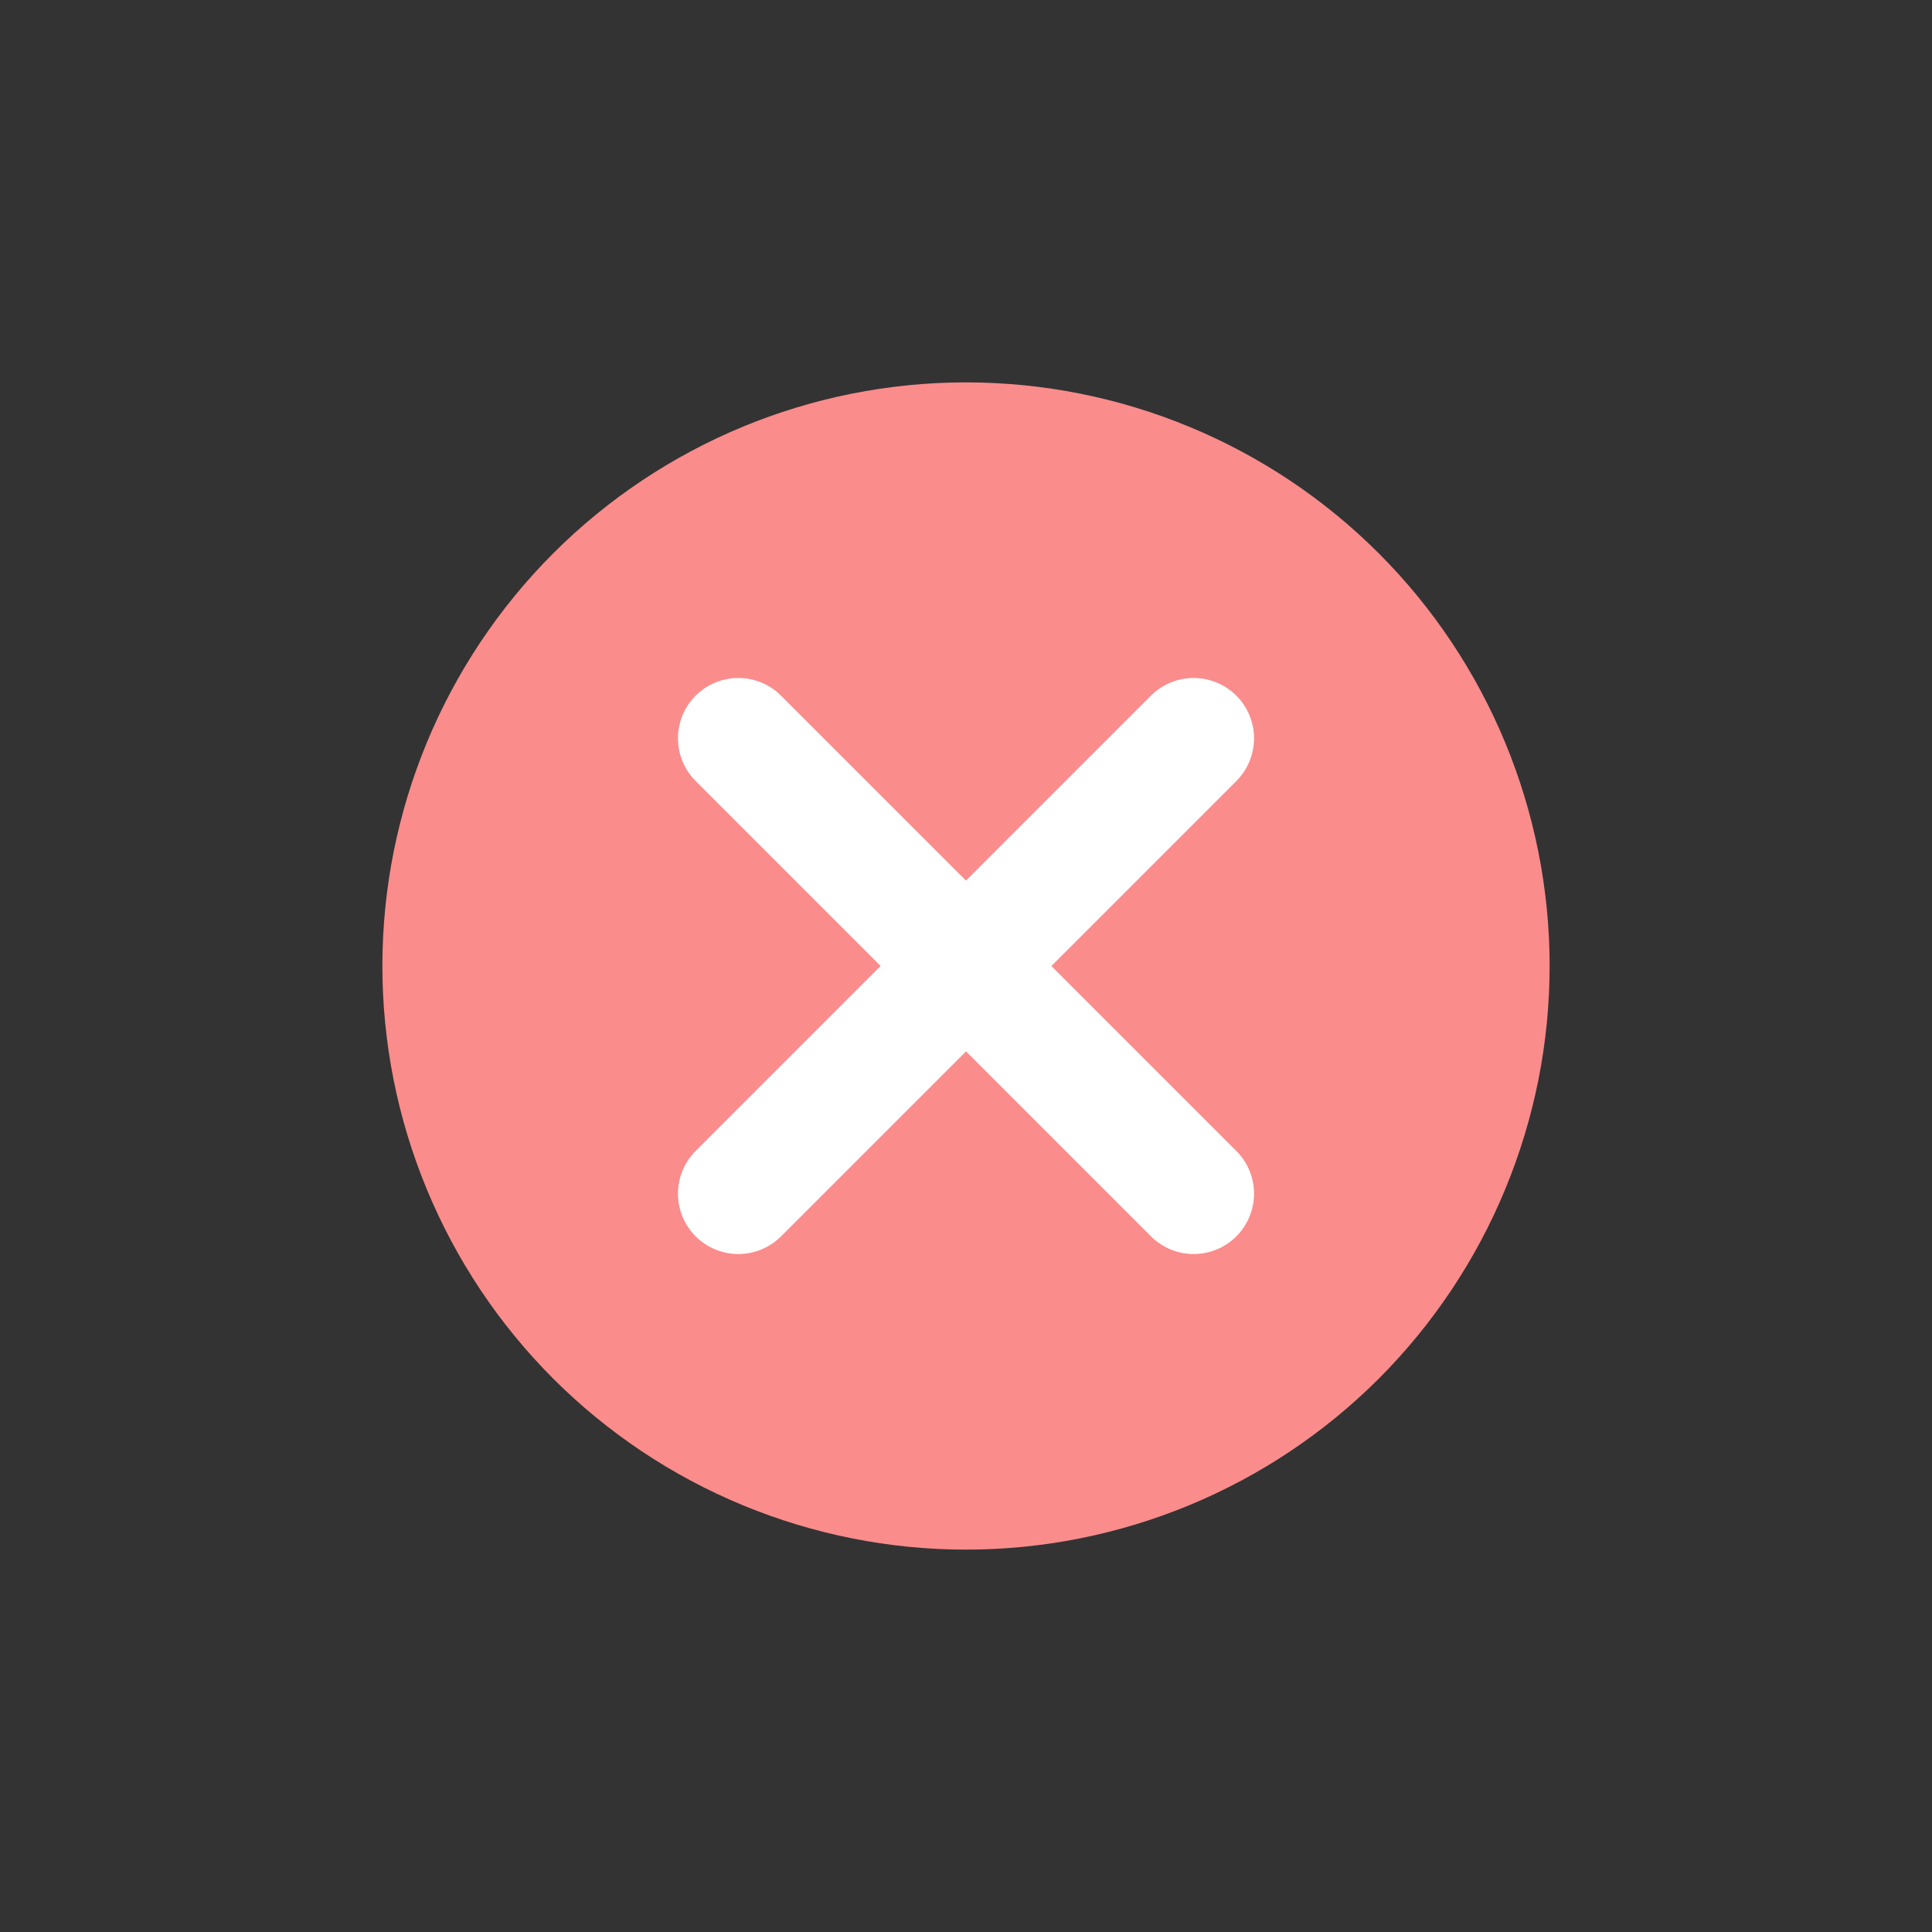
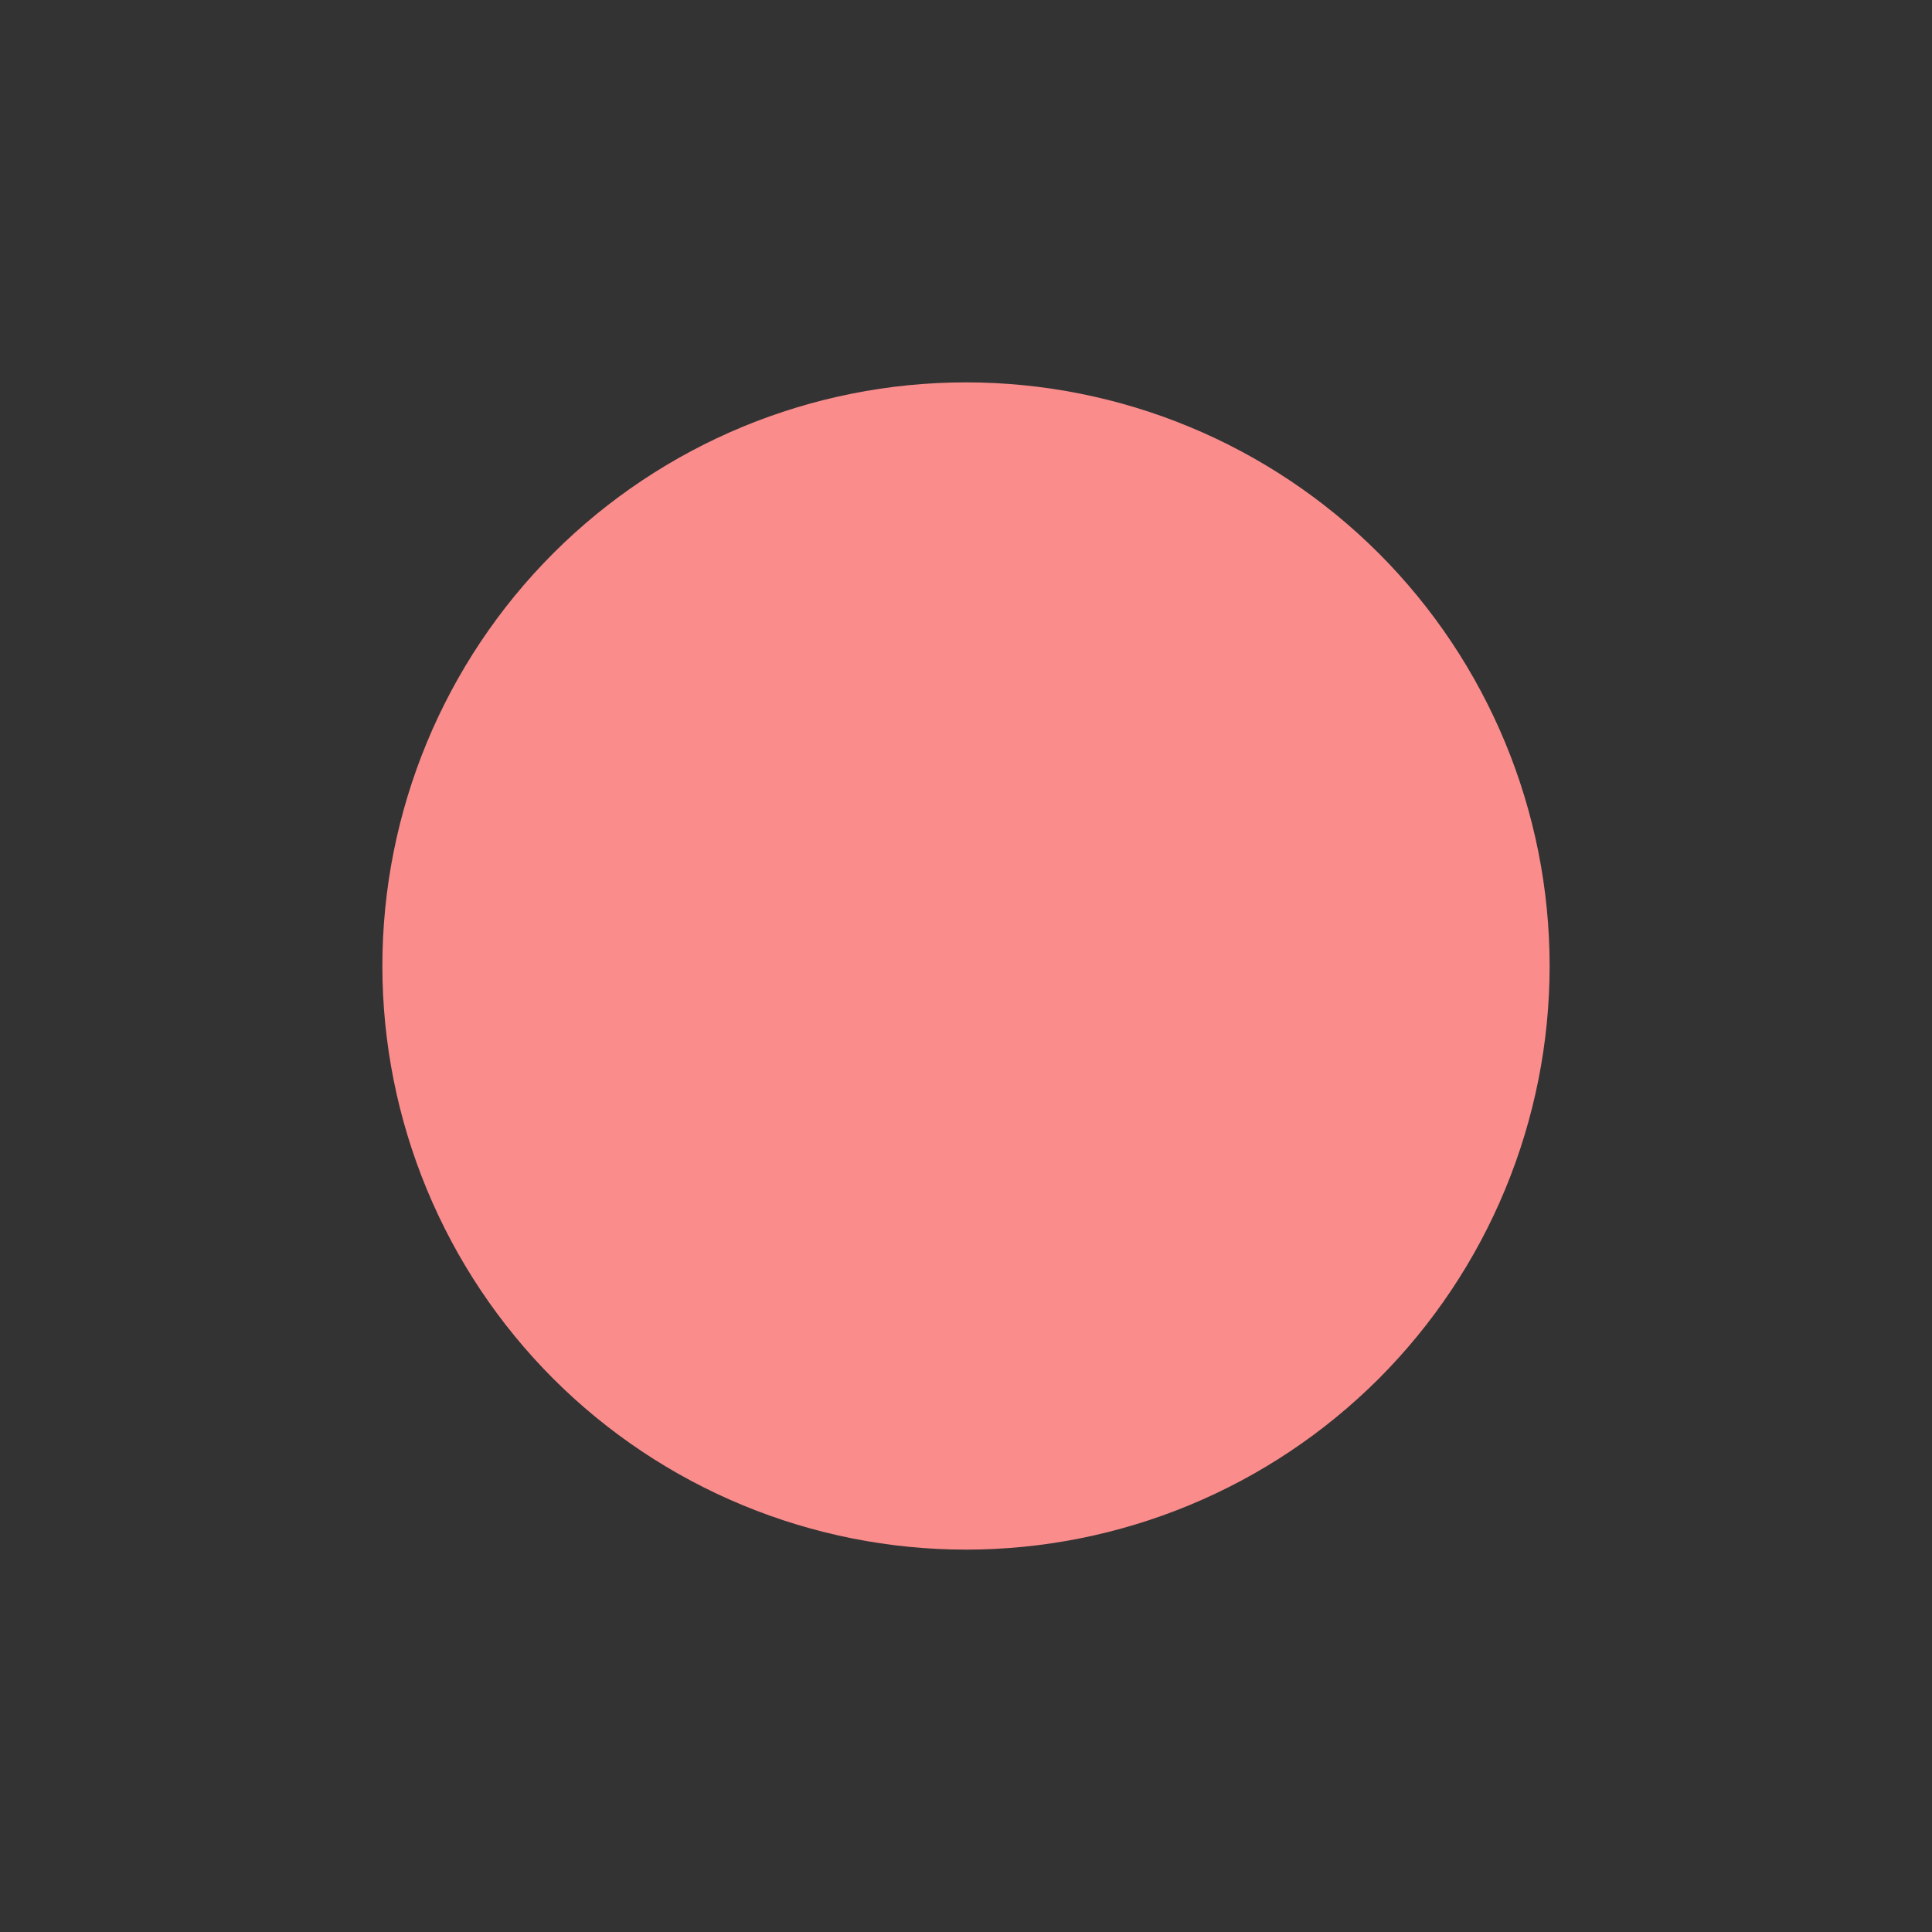
<svg xmlns="http://www.w3.org/2000/svg" width="24" height="24" viewBox="0 0 24 24" fill="none">
  <rect x="0" y="0" width="24" height="24" fill="#333333" stroke="none" />
  <path d="M19.25 12C19.25 12.952 19.062 13.895 18.698 14.774C18.334 15.654 17.8 16.453 17.127 17.127C16.453 17.8 15.654 18.334 14.774 18.698C13.895 19.062 12.952 19.25 12 19.25C11.048 19.25 10.105 19.062 9.226 18.698C8.346 18.334 7.547 17.8 6.873 17.127C6.2 16.453 5.666 15.654 5.302 14.774C4.938 13.895 4.75 12.952 4.75 12C4.75 10.077 5.514 8.233 6.873 6.873C8.233 5.514 10.077 4.75 12 4.75C13.923 4.75 15.767 5.514 17.127 6.873C18.486 8.233 19.25 10.077 19.25 12Z" fill="#FB8C8C" />
-   <path d="M14.828 9.172L9.172 14.828M9.172 9.172L14.828 14.828" stroke="white" stroke-width="1.5" stroke-linecap="round" stroke-linejoin="round" />
</svg>